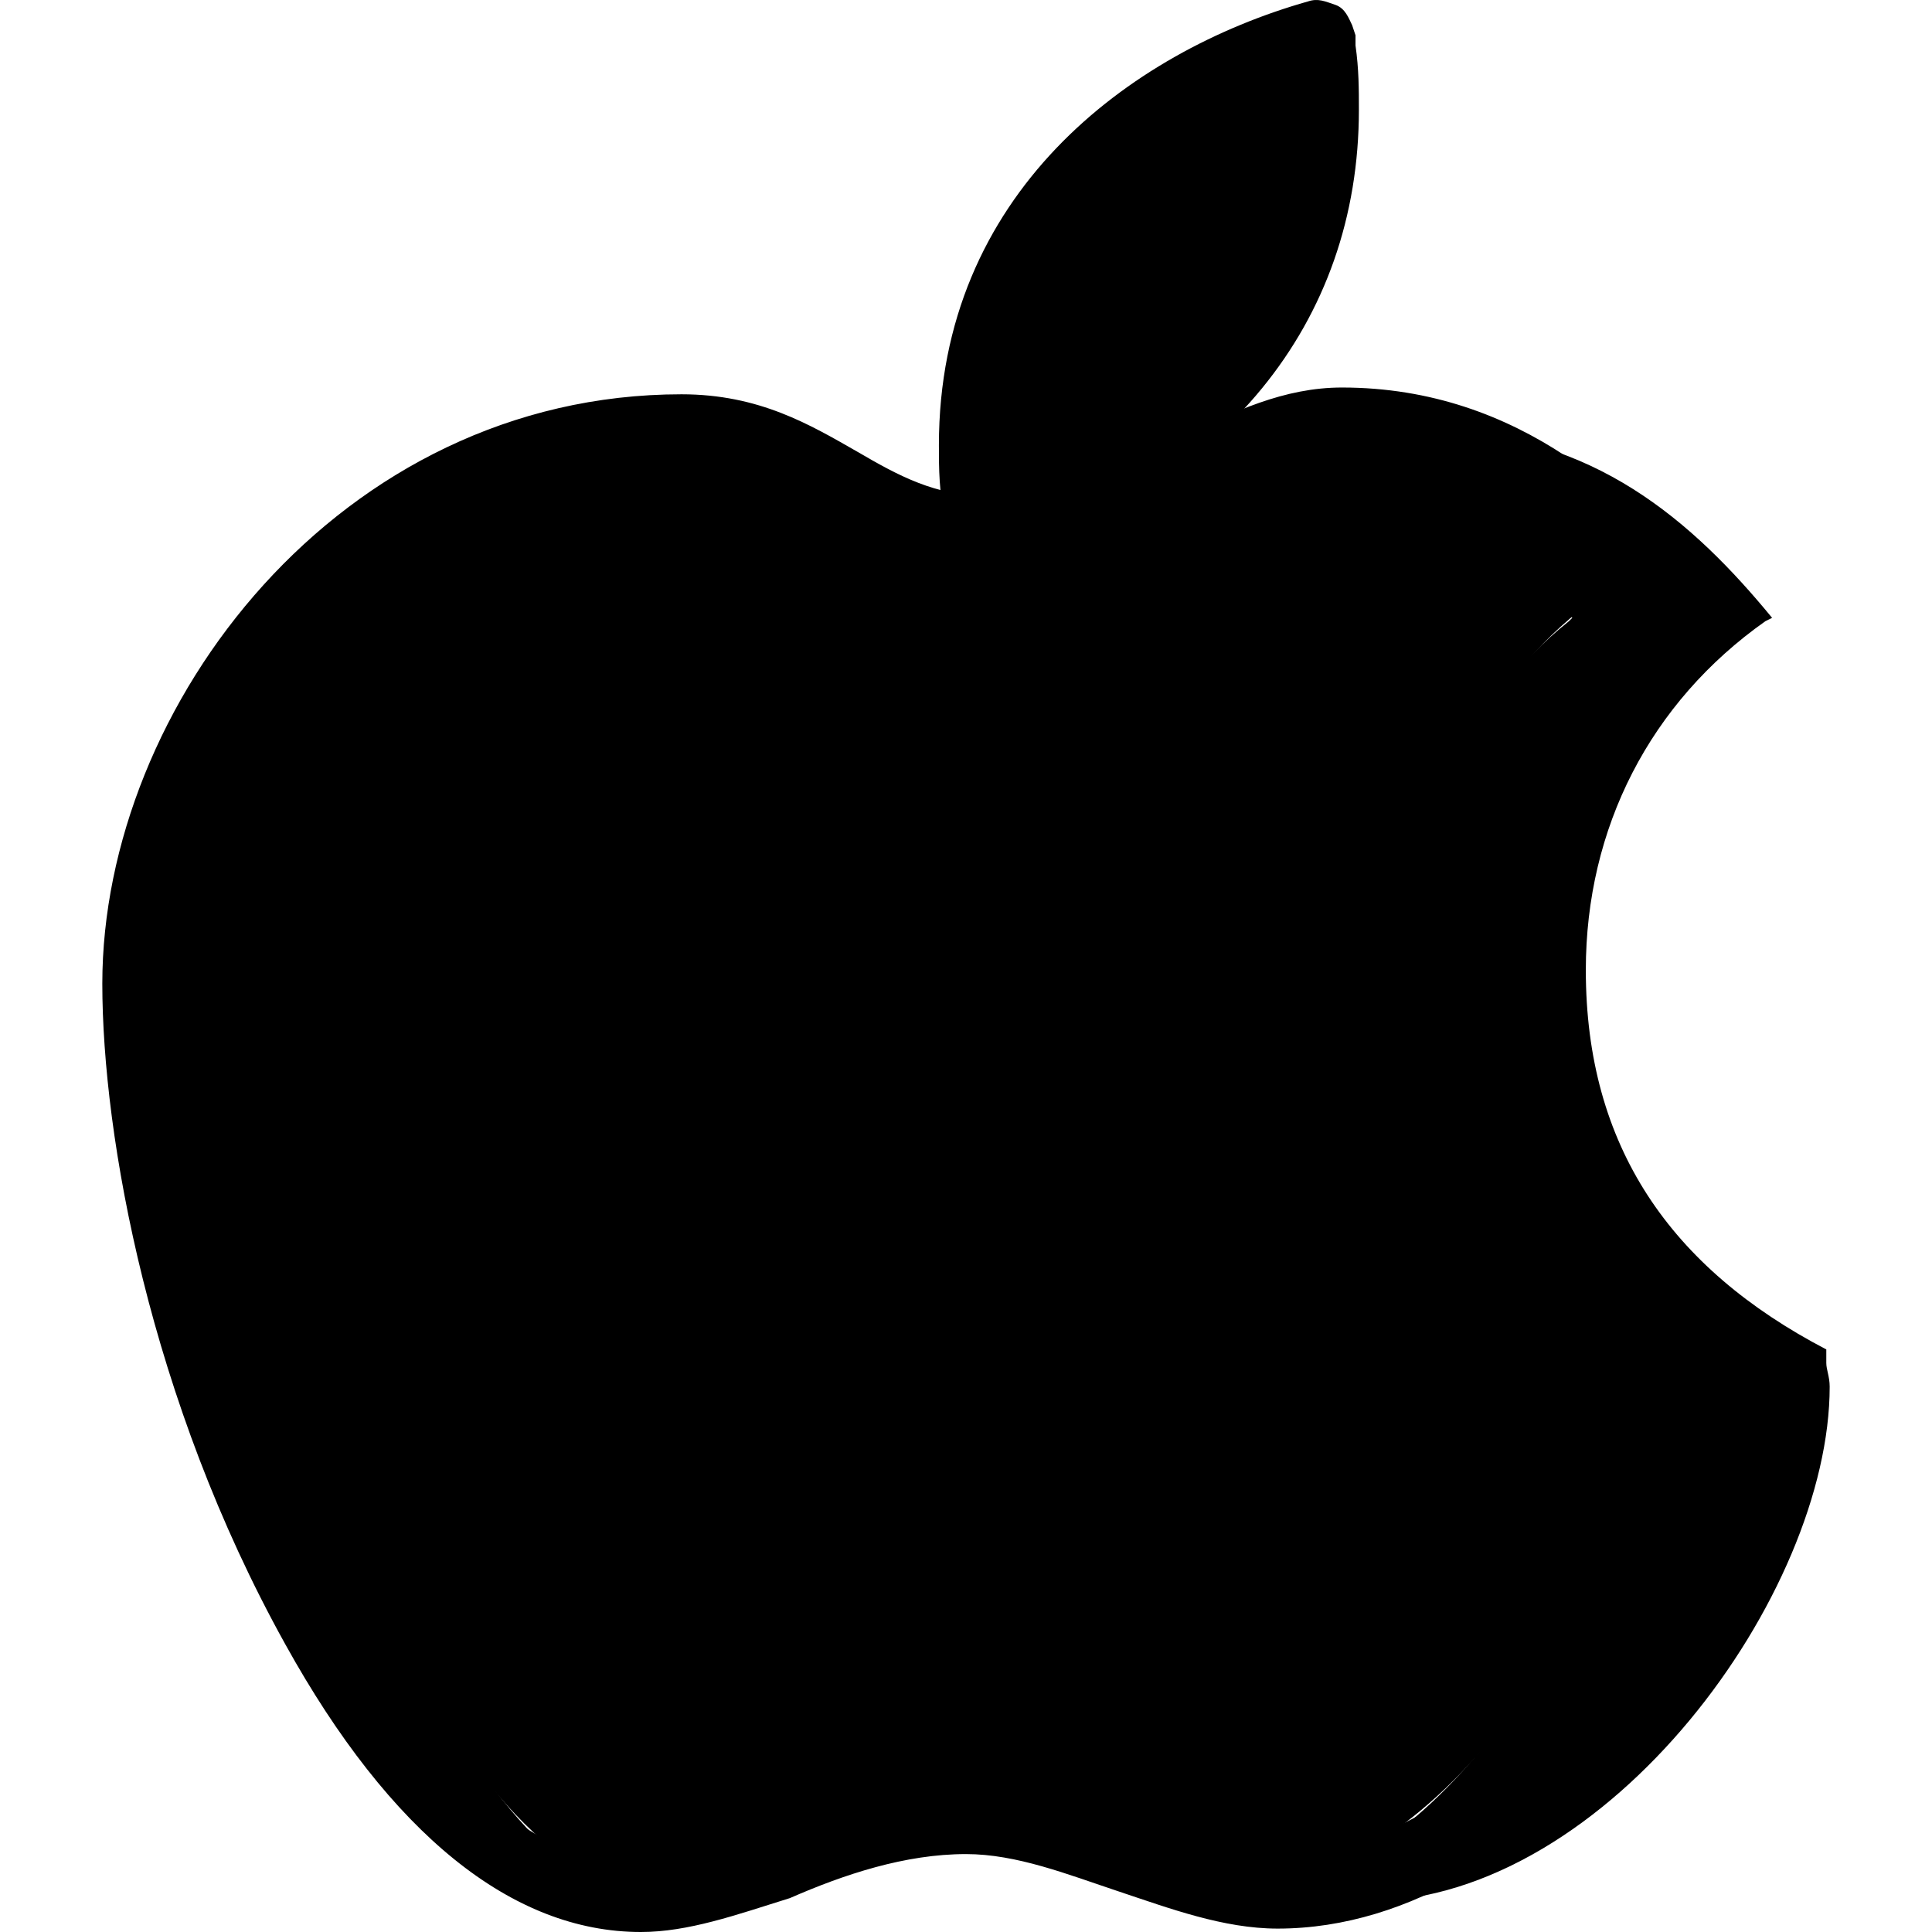
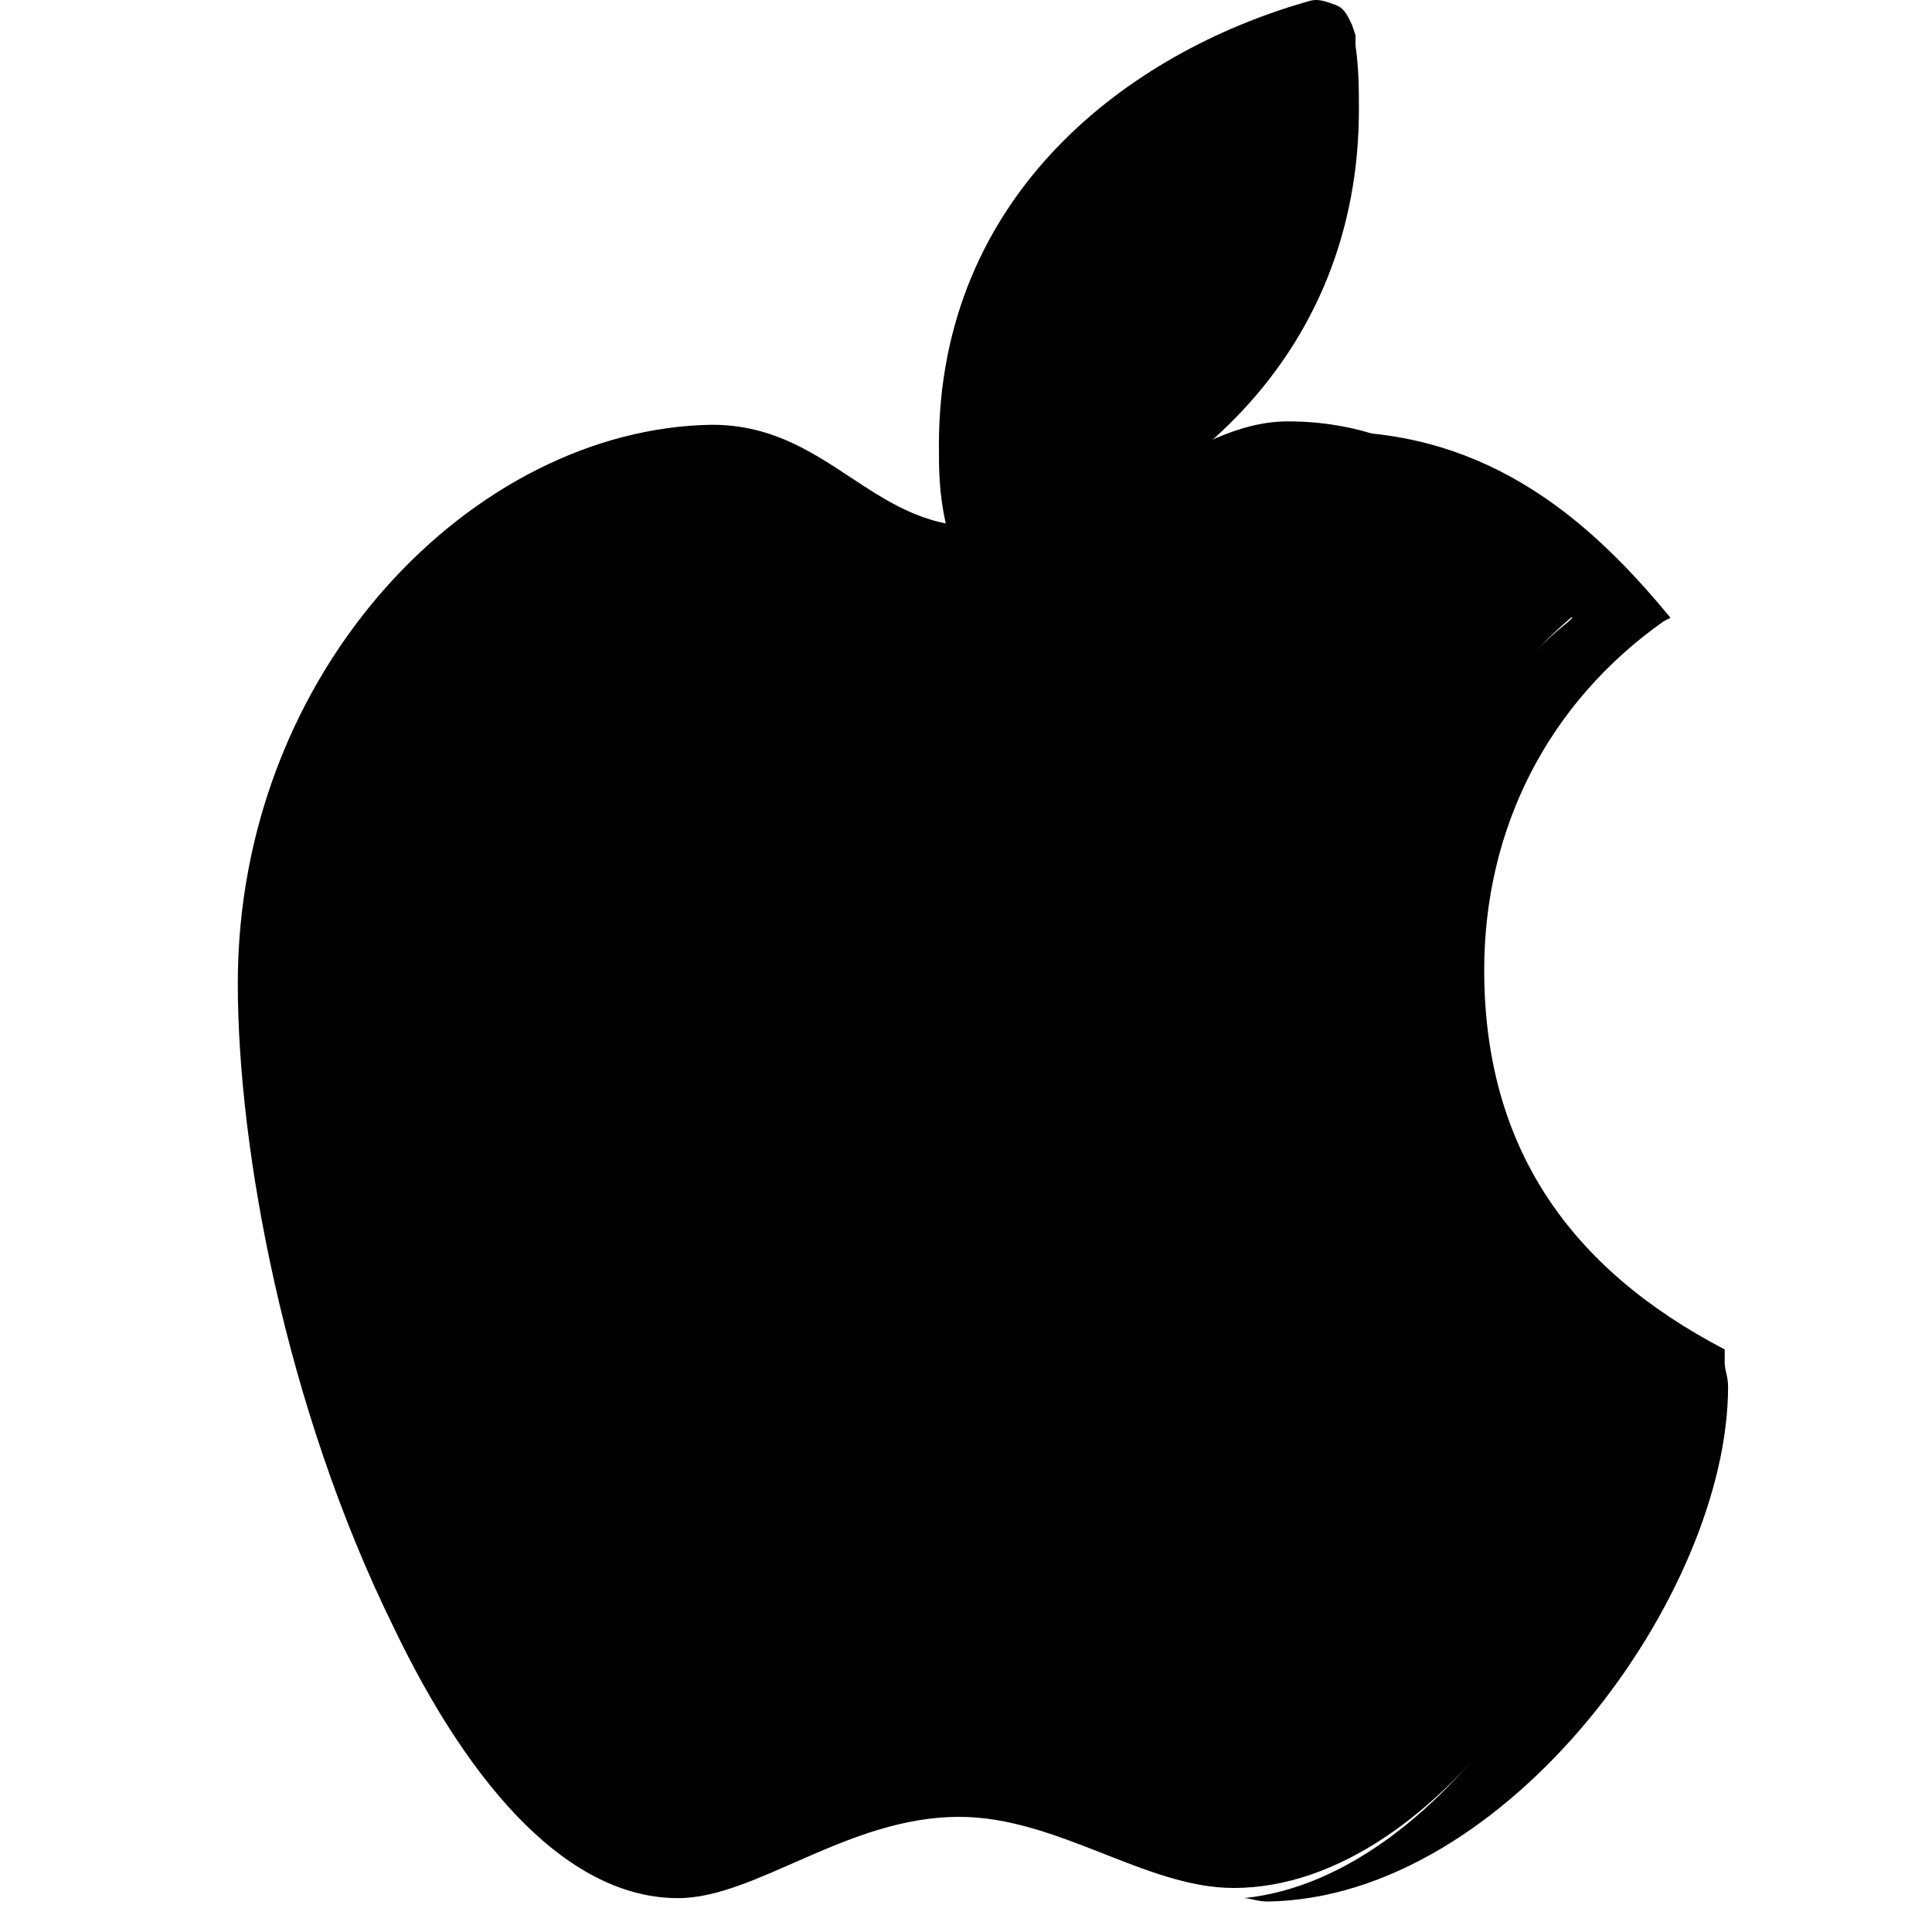
<svg xmlns="http://www.w3.org/2000/svg" id="Layer_1" x="0" y="0" viewBox="0 0 512.372 512.372">
  <g transform="translate(1 1)">
-     <path style="fill:hsl(16, 100.0%, 49.0%);" d="M483.34,360.467v-3.593c-41.319-21.558-63.775-53.895-63.775-100.604 c0-37.726,17.067-70.961,47.607-92.519l1.796-0.898c-20.66-25.151-47.607-49.404-89.825-49.404c-1.796,0-3.593,0-6.288,0 c32.337,3.593,53.895,26.049,70.063,49.404l-0.898,0.898c-26.947,21.558-41.319,53.895-41.319,92.519 c0,46.709,19.761,79.046,55.691,100.604v3.593c0,1.797,0.898,4.491,0.898,7.186c0,52.098-47.607,129.347-101.502,134.737 c1.797,0,3.593,0.898,6.288,0.898c63.775-0.898,122.161-81.74,122.161-136.533C484.239,364.06,483.34,362.263,483.34,360.467" />
    <path style="fill:hsl(3, 100.0%, 49.0%);" d="M456.393,360.467v-3.593c-41.319-21.558-63.775-53.895-63.775-100.604 c0-37.726,17.067-70.961,47.607-92.519l1.797-0.898c-20.66-25.151-47.607-49.404-89.825-49.404c-1.797,0-3.593,0-6.288,0 c32.337,3.593,53.895,26.049,70.063,49.404l-0.898,0.898c-26.947,21.558-41.319,53.895-41.319,92.519 c0,46.709,19.761,79.046,55.691,100.604v3.593c0,1.797,0.898,4.491,0.898,7.186c0,52.098-47.607,129.347-101.502,134.737 c1.796,0,3.593,0.898,6.288,0.898c63.775-0.898,122.161-81.74,122.161-136.533C457.291,364.06,456.393,362.263,456.393,360.467" />
-     <path style="fill:hsl(323, 0.0%, 98.0%);" d="M106.976,434.123c-28.744-59.284-41.319-127.551-41.319-171.565 c0-81.74,60.182-144.618,123.06-146.414c-1.797,0-3.593,0-4.491,0c-73.656,0-146.414,63.775-146.414,147.312 c0,44.014,14.372,112.281,47.607,171.565c23.354,43.116,52.996,71.86,86.232,71.86c0.898,0,2.695,0,4.491,0 C149.193,501.491,125.839,474.544,106.976,434.123" />
    <g>
      <path style="fill:hsl(16, 100.0%, 49.0%);" d="M432.14,357.772v-3.593c-35.93-21.558-55.691-53.895-55.691-100.604 c0-37.726,14.372-70.961,41.319-92.519l0.898-0.898c-17.965-25.151-41.319-49.404-78.147-49.404 c-26.049,0-46.709,27.846-82.639,27.846c-27.846,0-39.523-26.947-70.063-26.947c-62.877,0.898-125.754,64.674-125.754,148.211 c0,44.014,12.575,112.281,41.319,170.667c20.66,43.116,46.709,71.86,75.453,71.86c20.66,0,44.912-21.558,74.554-21.558 c26.049,0,49.404,18.863,72.758,18.863c55.691,0,106.891-80.842,106.891-135.635C433.039,362.263,432.14,360.467,432.14,357.772" />
      <path style="fill:hsl(16, 100.0%, 49.0%);" d="M258.779,139.498C306.386,125.126,350.4,90.095,350.4,29.014c0-4.491-0.898-10.779-1.797-17.965 l0-2.695c-48.505,13.474-91.621,50.302-91.621,108.688c0,5.389,0.898,12.575,1.796,19.761V139.498L258.779,139.498z" />
    </g>
-     <path d="M168.954,511.372c-34.133,0-66.47-26.049-94.316-76.351c-35.93-64.674-48.505-134.737-48.505-175.158 c0-73.656,62.877-156.295,153.6-156.295c20.66,0,34.133,8.084,46.709,15.27c10.779,6.288,20.66,11.677,34.133,11.677 c19.761,0,35.93-7.186,51.2-15.27c14.372-7.186,27.846-13.474,43.116-13.474c47.607,0,78.147,30.54,96.112,52.996l7.186,8.982 l-10.779,5.389c-27.846,19.761-43.116,49.404-43.116,84.435c0,41.319,18.863,71.86,59.284,93.418l4.491,2.695v8.982 c0,0.898,0,0.898,0,1.796c0,1.797,0.898,3.593,0.898,5.389c0,55.691-60.182,144.618-131.144,144.618 c-14.372,0-28.744-5.389-42.218-9.881c-13.474-4.491-26.947-9.881-40.421-9.881c-16.168,0-32.337,5.389-46.709,11.677 C194.105,506.881,181.53,511.372,168.954,511.372z M179.733,121.533c-63.775,0-135.635,56.589-135.635,138.33 c0,38.625,12.575,105.095,46.709,167.074c16.168,30.54,44.014,66.47,78.147,66.47c8.982,0,20.66-4.491,32.337-8.982 c15.27-6.288,33.235-12.575,52.996-12.575c16.168,0,31.439,5.389,46.709,10.779c12.575,4.491,25.151,8.982,36.828,8.982 c43.116,0,113.179-59.284,113.179-126.653c0-0.898,0-1.797,0-2.695s0-1.797,0-2.695c-43.116-24.253-63.775-59.284-63.775-105.993 c0-38.625,16.168-71.86,44.912-94.316c-17.067-19.761-41.319-38.625-76.351-38.625c-11.677,0-22.456,5.389-35.93,11.677 c-16.168,8.084-35.032,17.067-58.386,17.067c-17.965,0-30.54-7.186-43.116-14.372C205.783,127.821,195.004,121.533,179.733,121.533 z" />
    <path d="M258.779,148.481c-1.797,0-3.593-0.898-5.389-1.796c-2.695-1.796-3.593-4.491-3.593-7.186v-1.796 C248,129.618,248,123.33,248,117.042c0-66.47,50.302-104.196,97.909-117.67c2.695-0.898,4.491,0,7.186,0.898 s3.593,3.593,4.491,5.389l0.898,2.695v0.898v1.796c0.898,6.288,0.898,11.677,0.898,17.067c0,56.589-35.93,100.604-97.909,119.467 C260.576,148.481,259.677,148.481,258.779,148.481z M340.519,20.032c-37.726,13.474-75.453,44.912-75.453,97.011 c0,2.695,0,6.288,0.898,10.779c28.744-10.779,74.554-37.726,74.554-98.807C341.418,26.319,341.418,23.625,340.519,20.032z" />
  </g>
</svg>